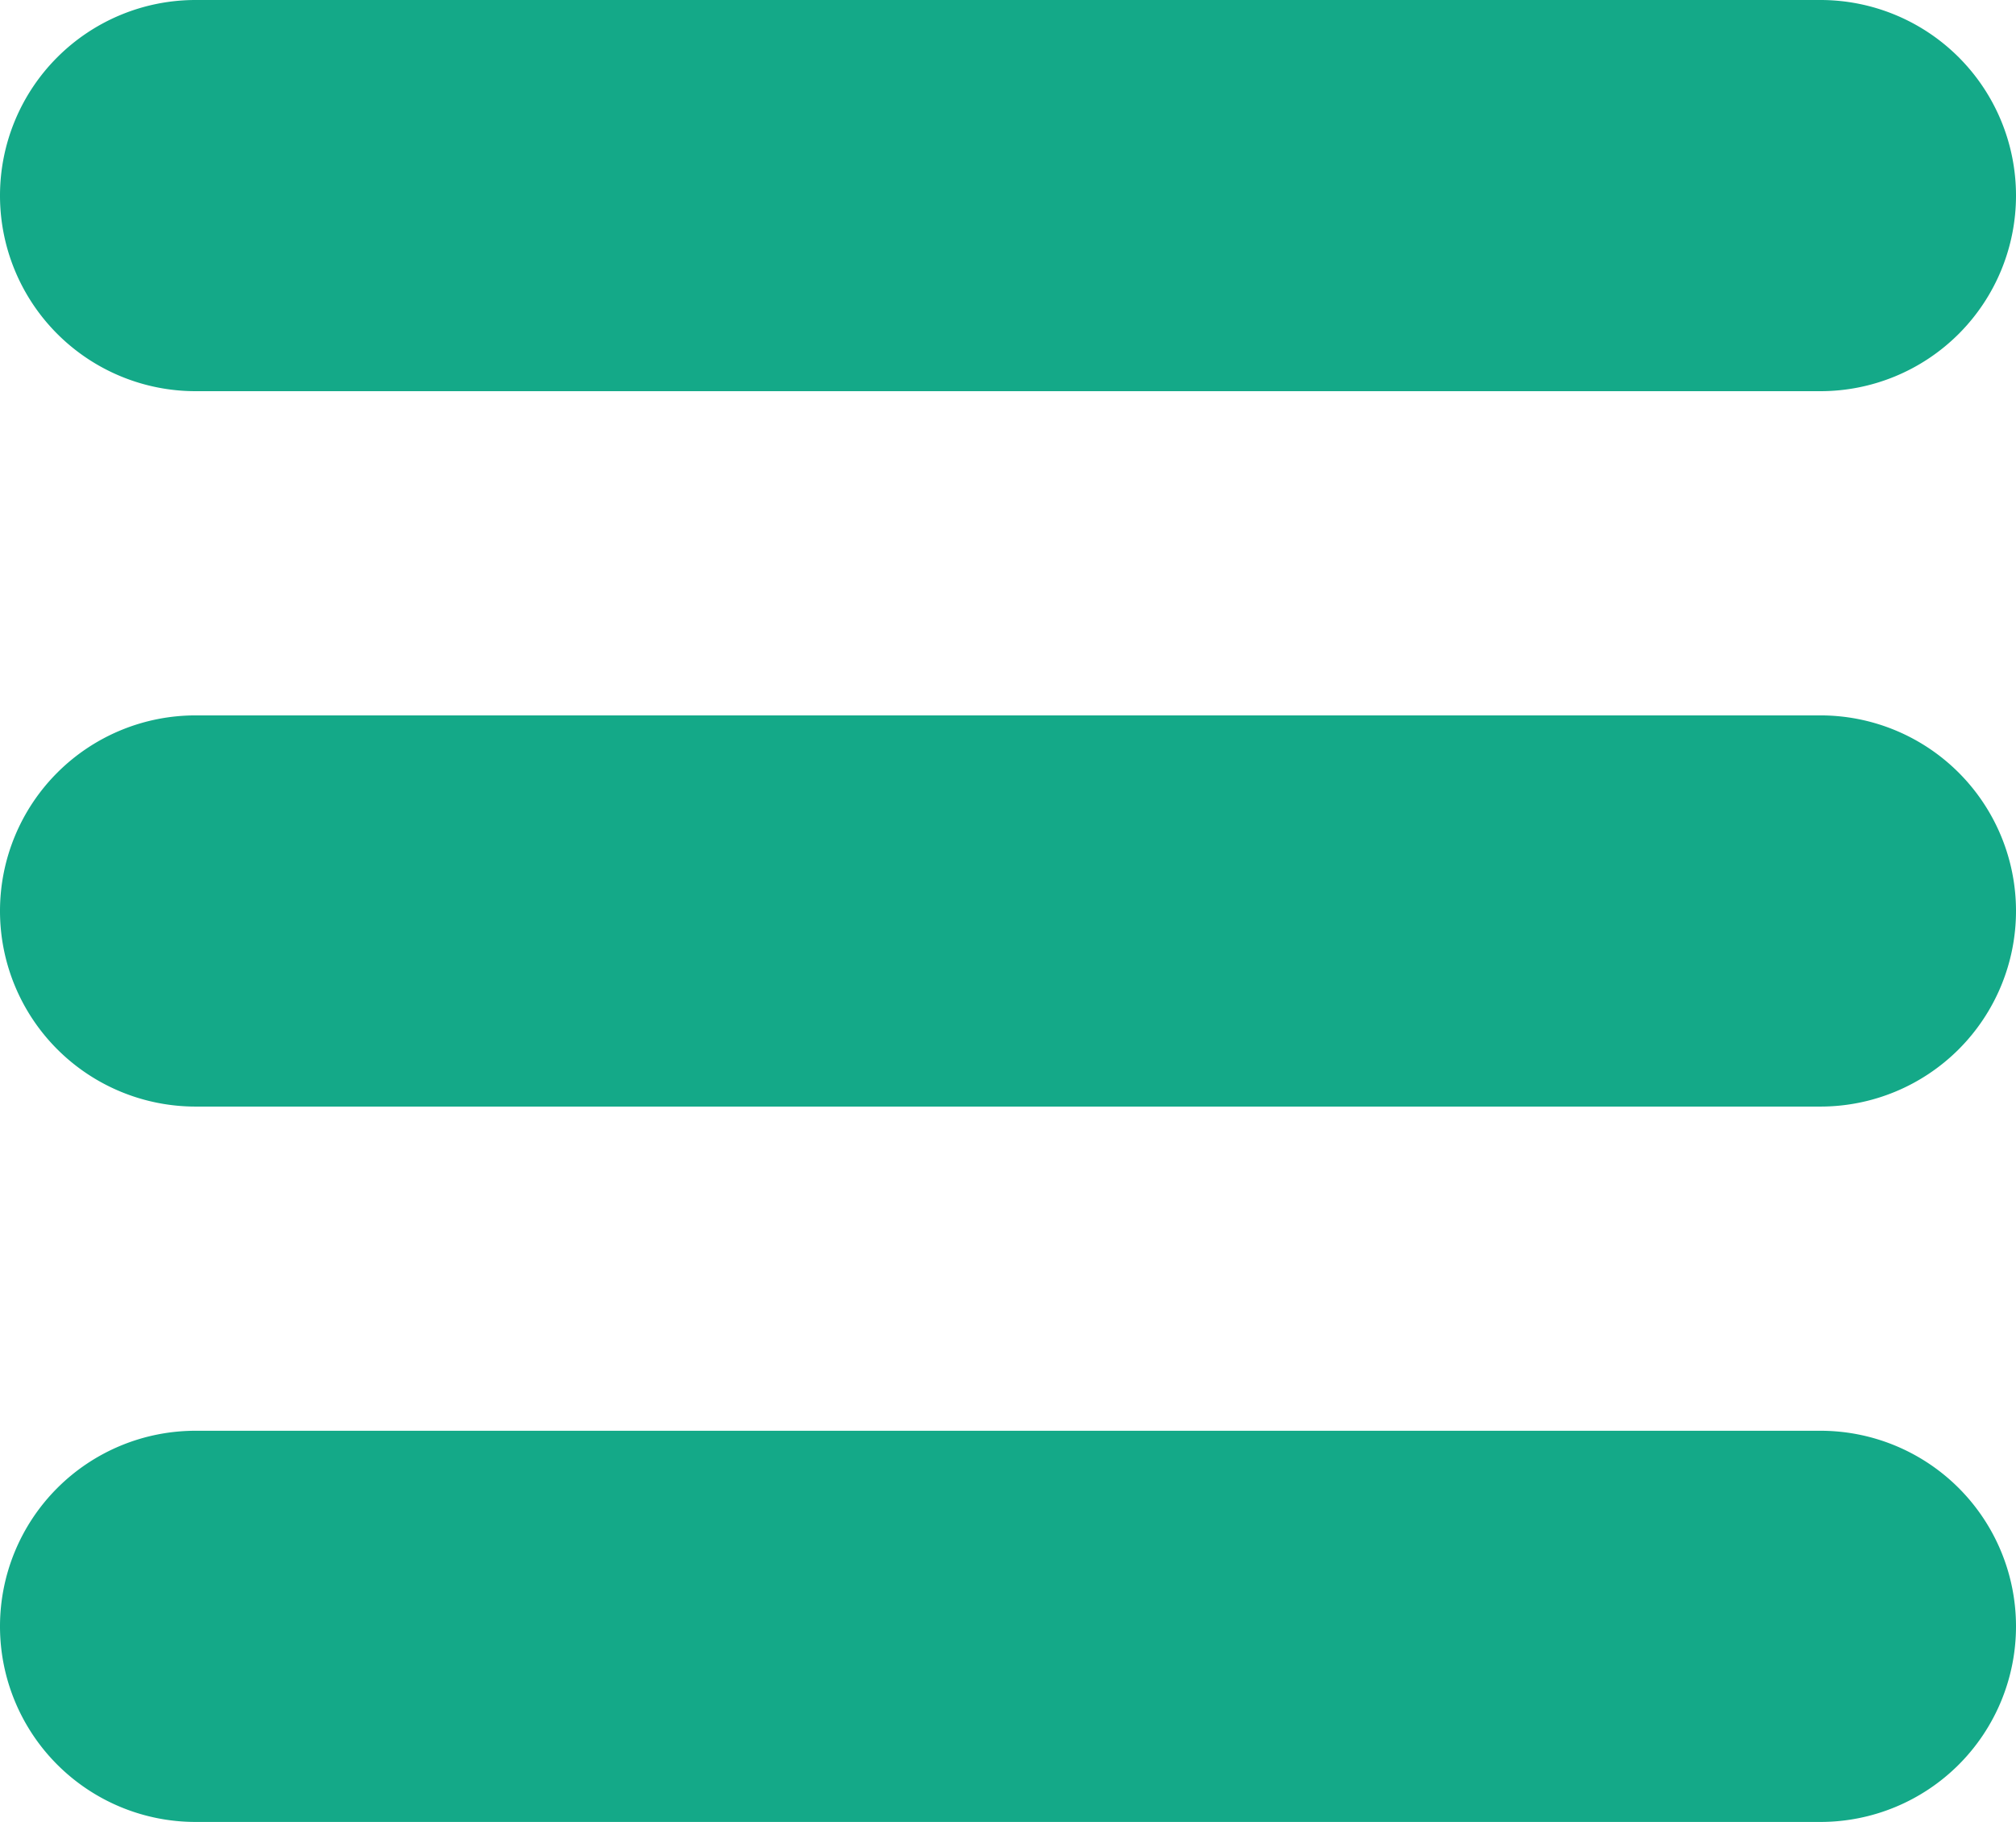
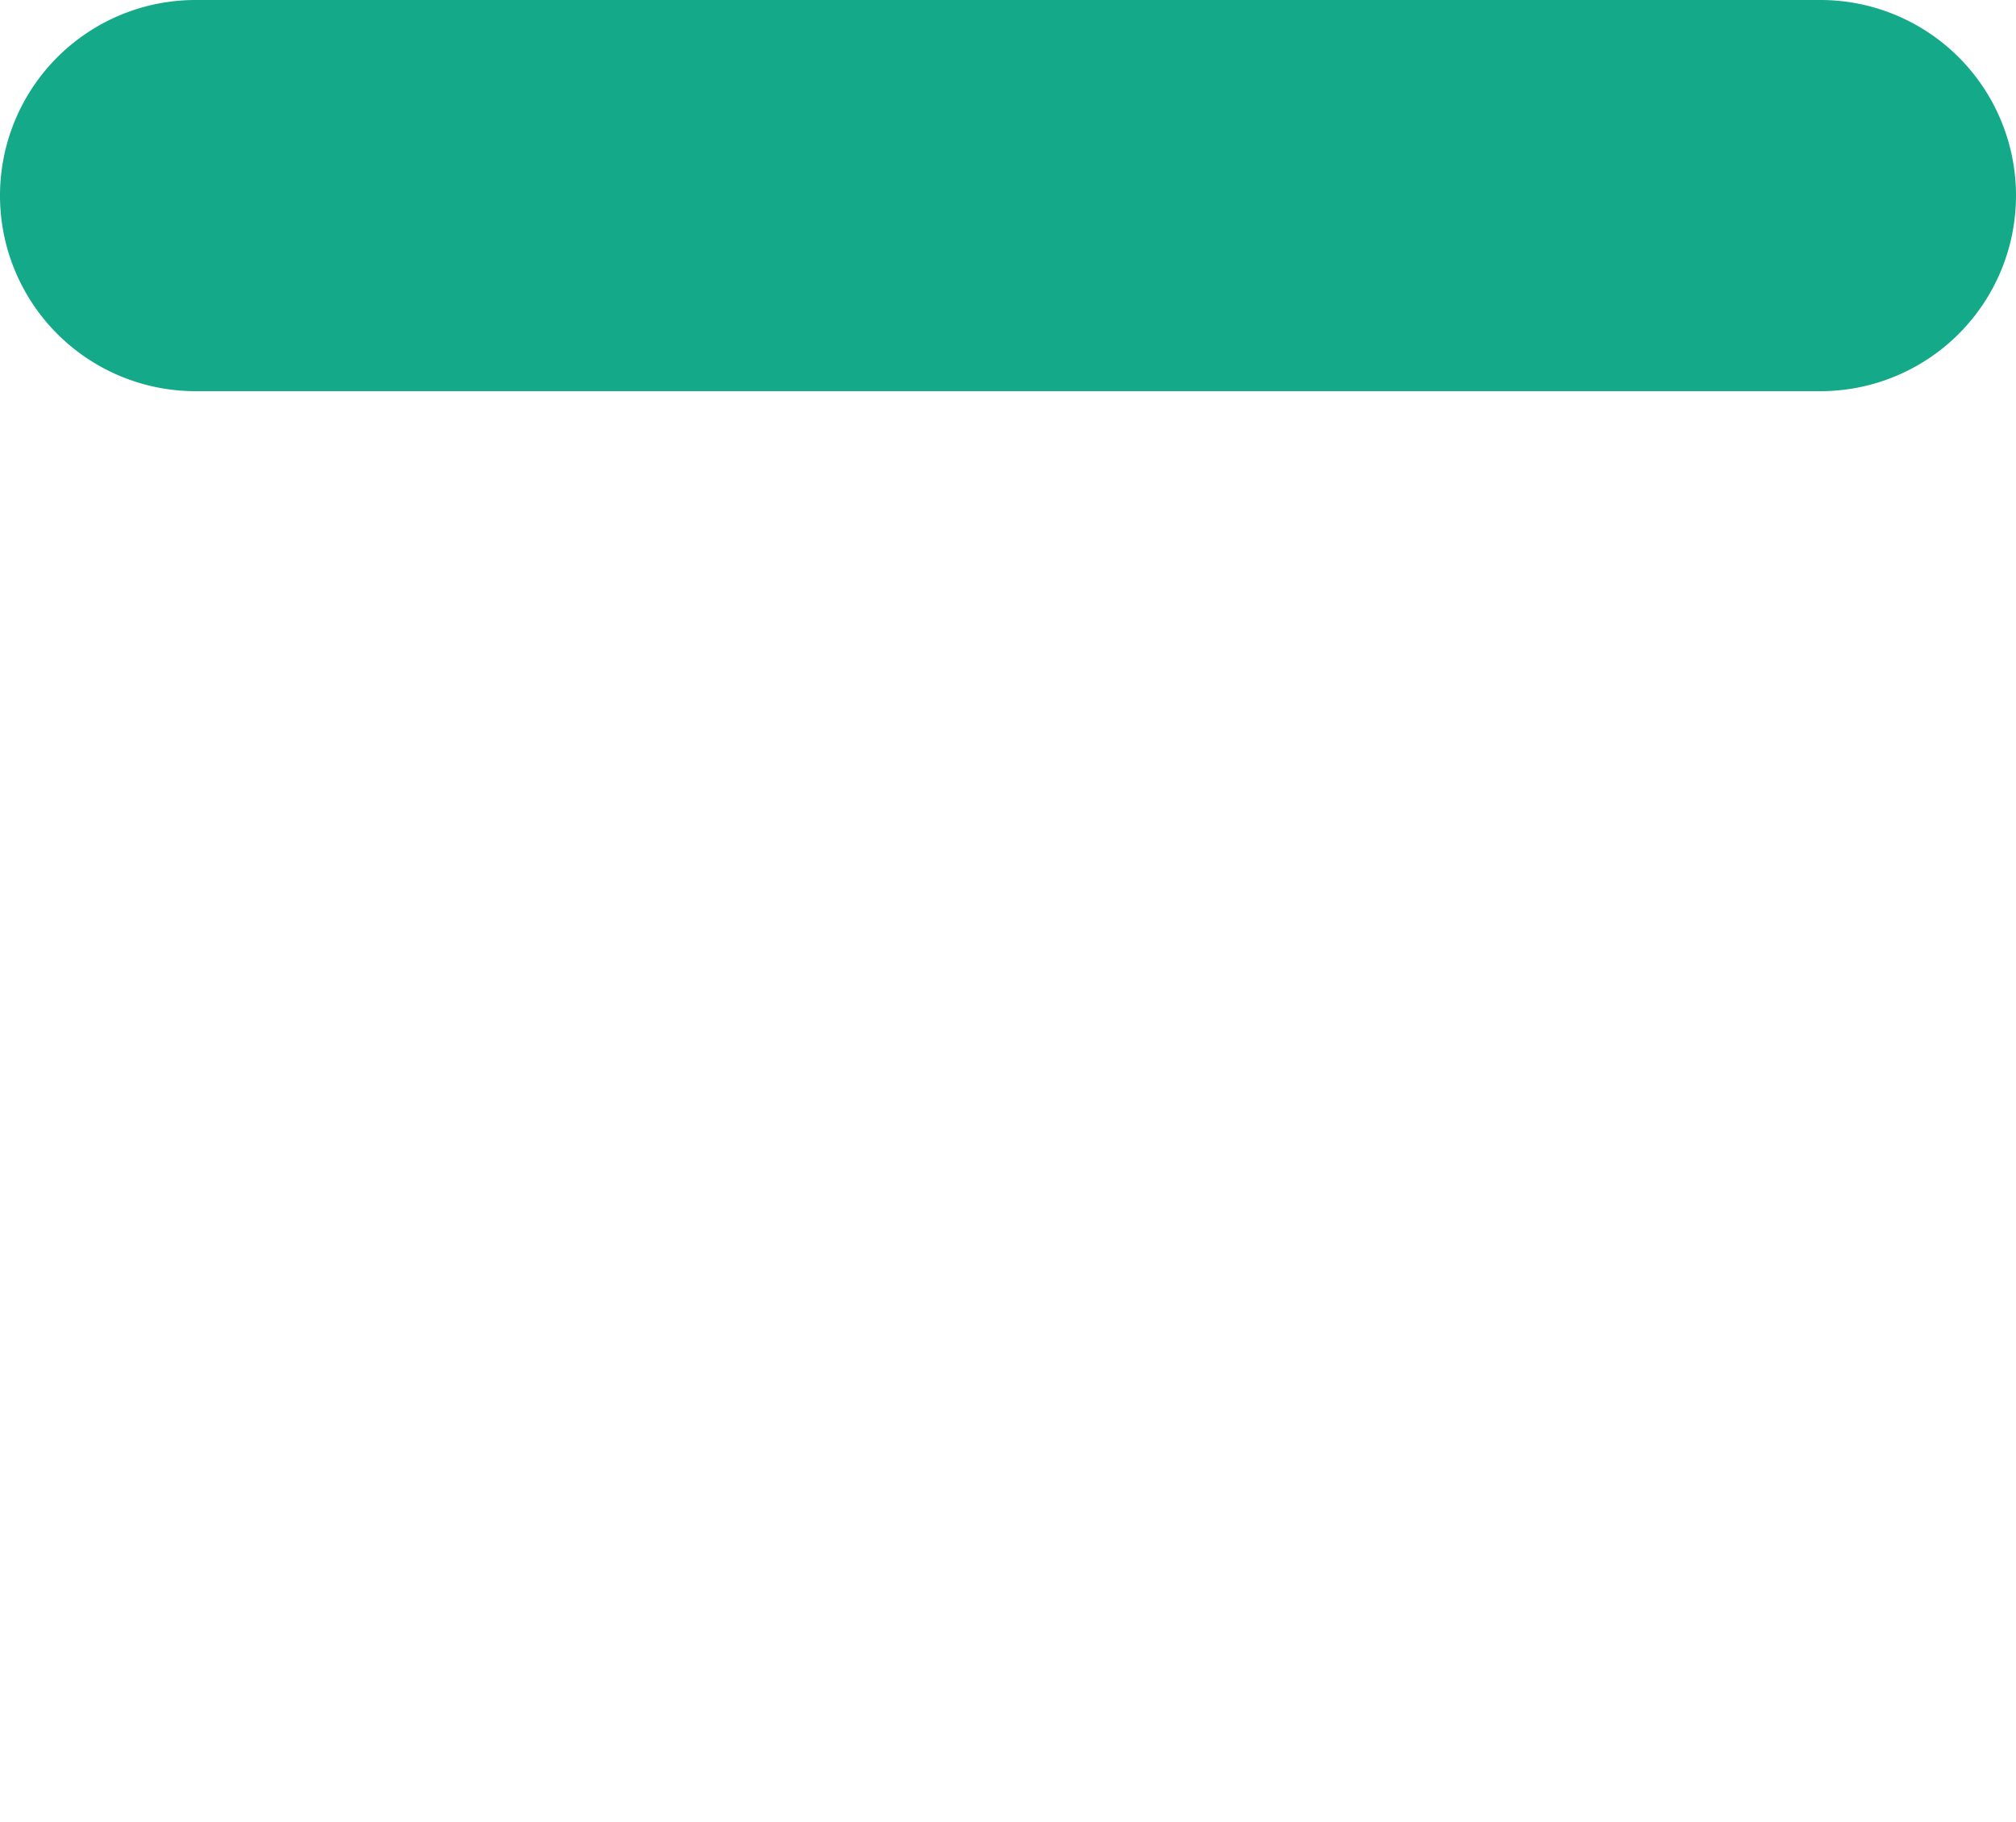
<svg xmlns="http://www.w3.org/2000/svg" id="Мобильное_меню" data-name="Мобильное меню" viewBox="0 0 1000 903.51">
  <defs>
    <style>.cls-1{fill:#14a988;}</style>
  </defs>
  <g id="Мобильное_меню-5" data-name="Мобильное меню-5">
    <path class="cls-1" d="M97,0H903a97,97,0,0,1,97,97h0a97,97,0,0,1-97,97H97A97,97,0,0,1,0,97H0A97,97,0,0,1,97,0Z" />
-     <path class="cls-1" d="M97,354.79H903a97,97,0,0,1,97,97h0a97,97,0,0,1-97,97H97a97,97,0,0,1-97-97H0A97,97,0,0,1,97,354.79Z" />
-     <path class="cls-1" d="M97,709.57H903a97,97,0,0,1,97,97h0a97,97,0,0,1-97,97H97a97,97,0,0,1-97-97H0A97,97,0,0,1,97,709.57Z" />
  </g>
</svg>